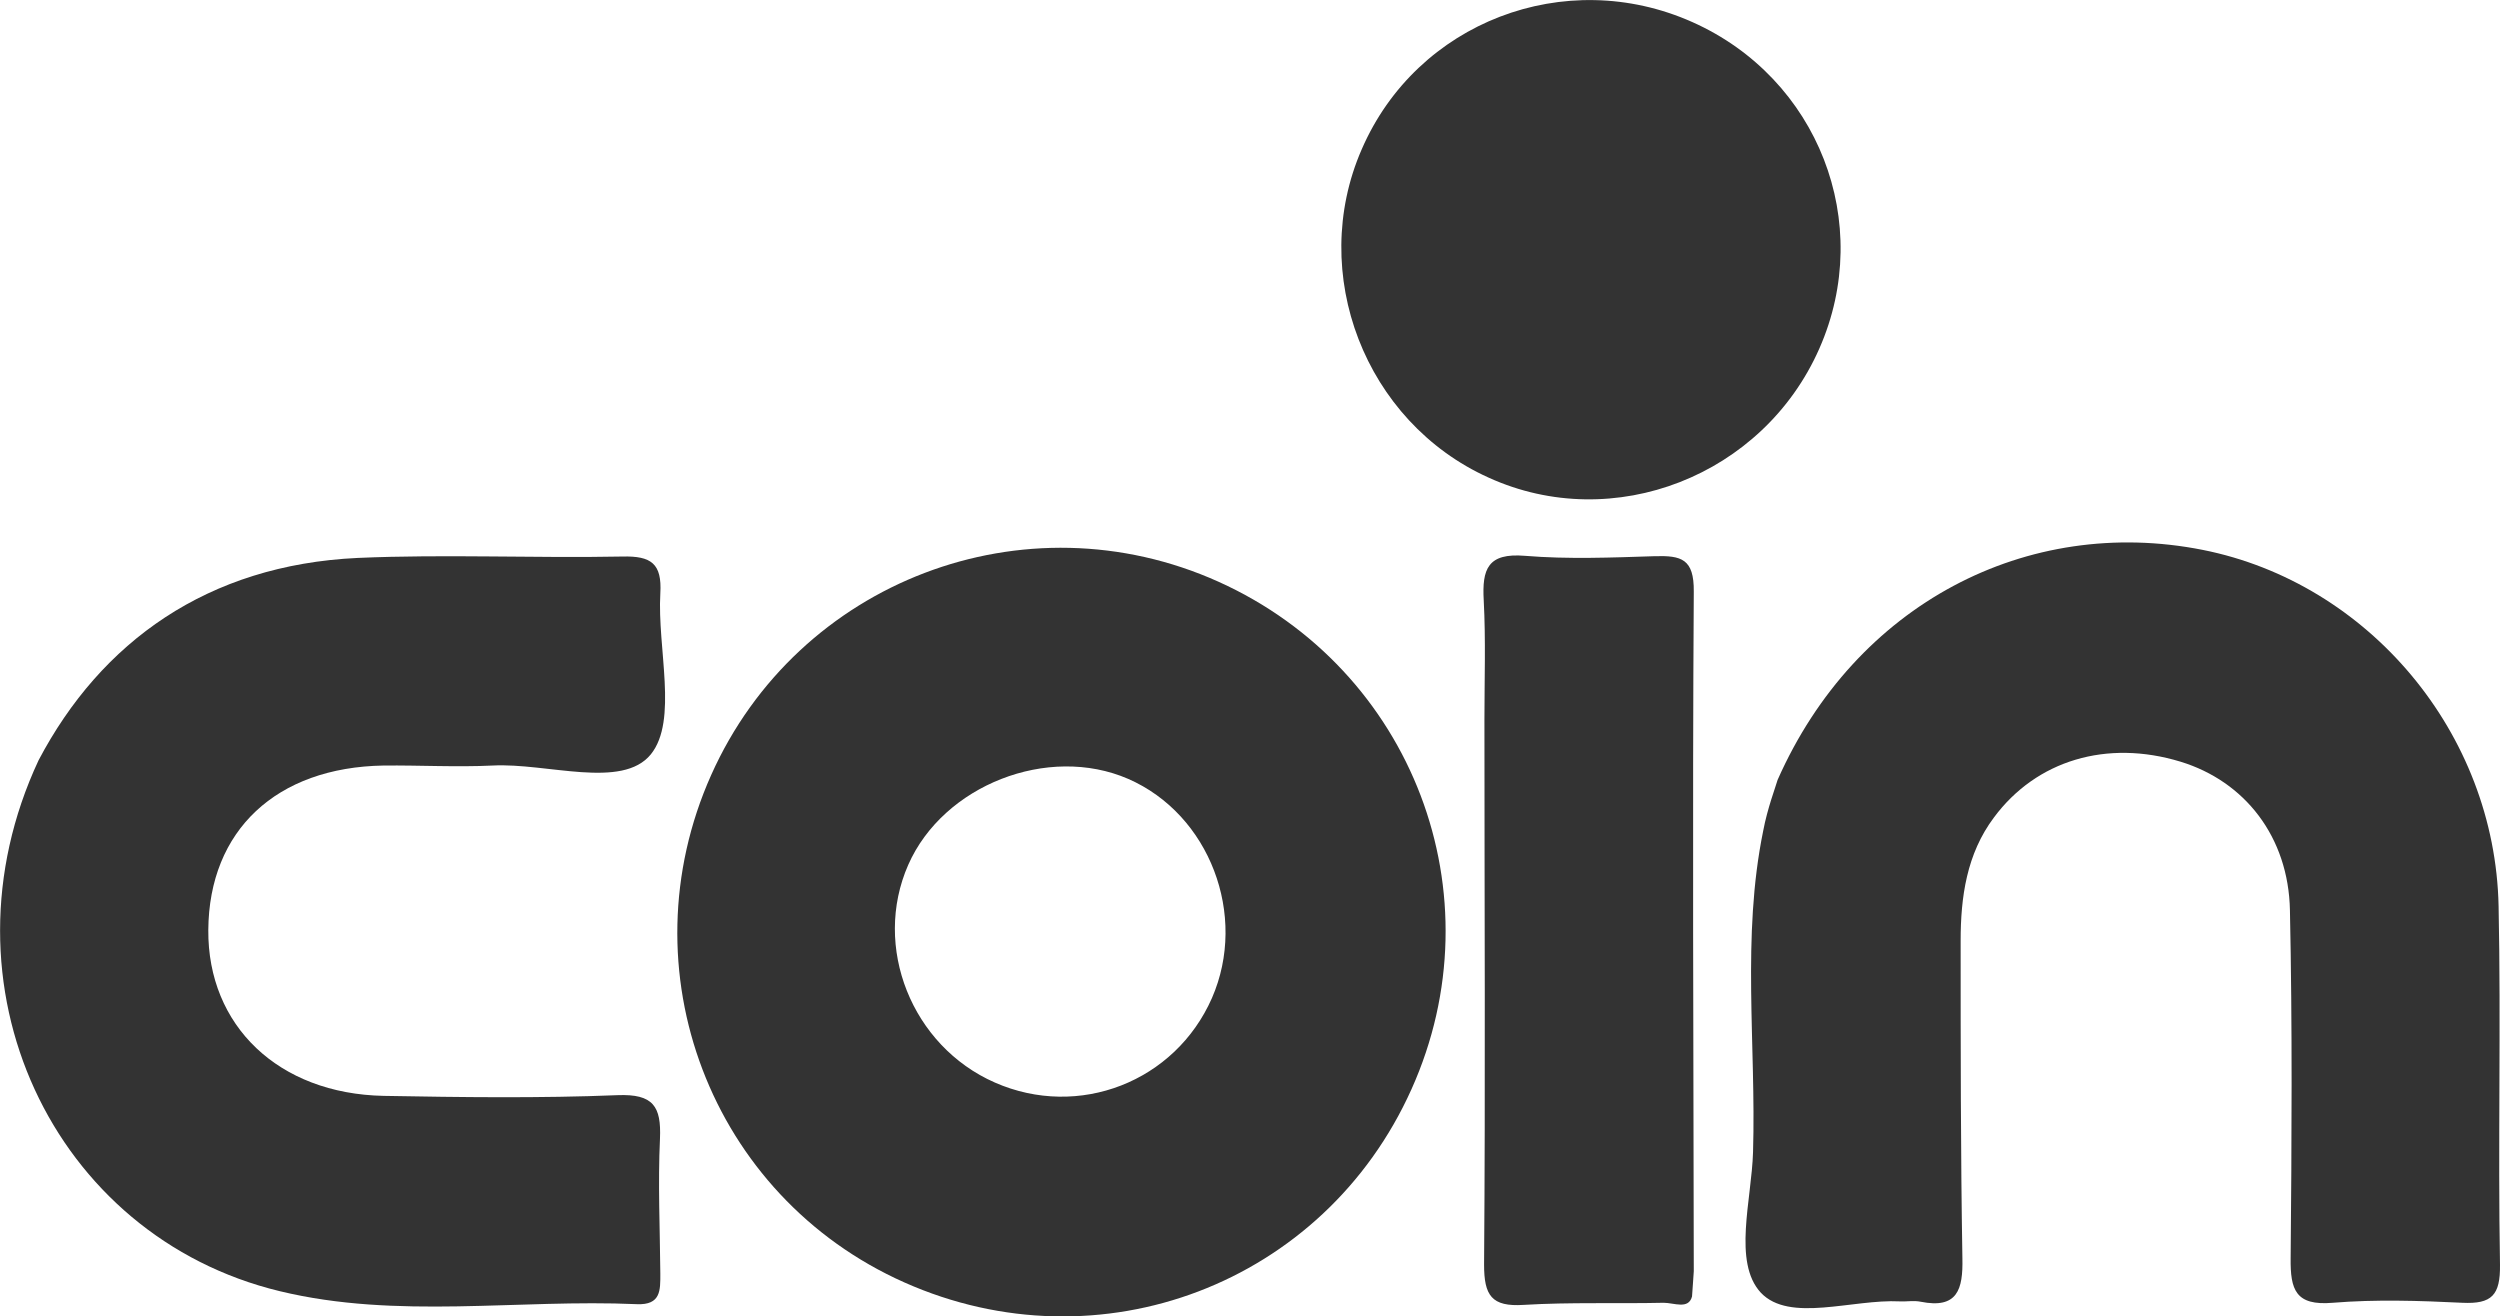
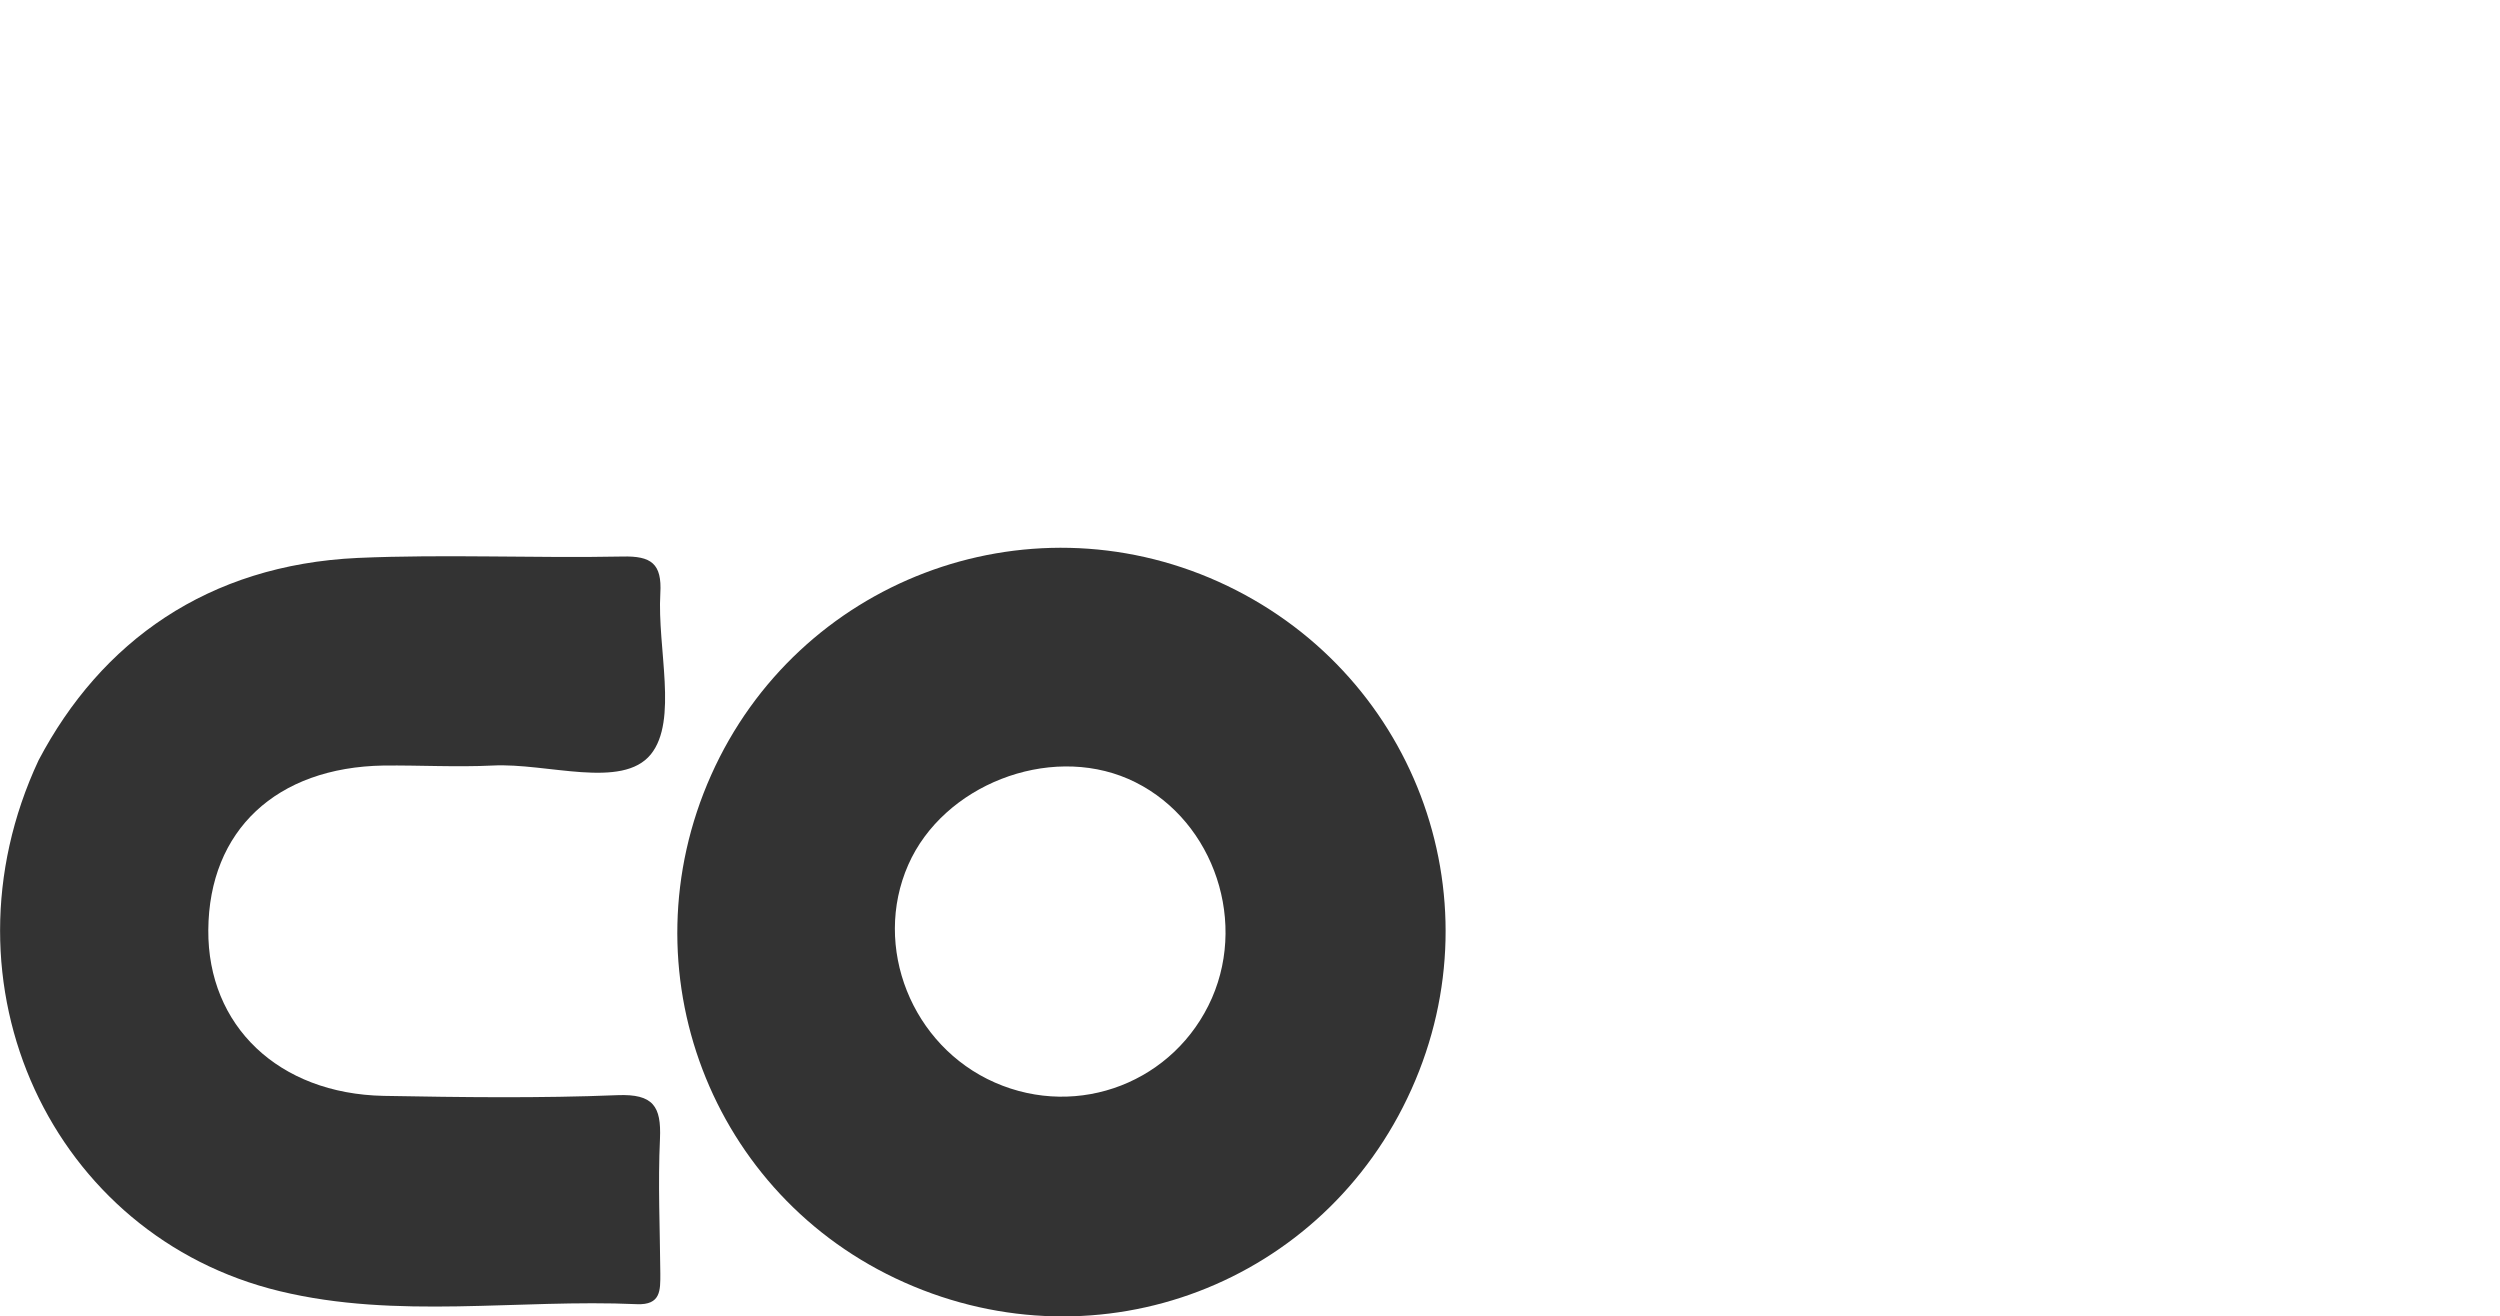
<svg xmlns="http://www.w3.org/2000/svg" version="1.1" id="Laag_1" x="0px" y="0px" viewBox="0 0 712.9 375.4" style="enable-background:new 0 0 712.9 375.4;" xml:space="preserve">
  <style type="text/css">
	.st0{fill:#333333;}
</style>
  <g>
    <path class="st0" d="M402.5,310.6c-24.9,55.5-88.9,79.9-144.6,55.1c-55.3-24.6-79.9-89.2-55.1-144.7c24.7-55.3,89.4-80,144.7-55.1   C402.9,190.9,427.4,255.2,402.5,310.6z M345.6,284.6c10.3-23.6-0.7-52.4-23.9-62.5c-22.8-9.9-52.7,1.8-62.7,24.5   c-10.3,23.4,1,51.7,24.7,62.1C307.6,319.2,335.1,308.5,345.6,284.6z" />
-     <path class="st0" d="M506.9,222.4c22.2-50.2,71.2-75.5,121.2-65.6c47.3,9.4,83.4,52.2,84.4,101.6c0.7,34.1-0.2,68.2,0.4,102.3   c0.1,8.6-2.3,11.2-10.7,10.8c-12.3-0.6-24.8-1-37,0c-10.6,0.9-12.1-3.7-12-12.7c0.3-33.1,0.5-66.1-0.2-99.2   c-0.4-21-12.9-36.8-31.2-42.4c-21-6.4-41.1-0.4-53.2,15.9c-7.8,10.4-9.5,22.7-9.5,35.2c0,30.2,0,60.3,0.5,90.5   c0.2,8.9-1.4,14.5-11.9,12.4c-1.9-0.4-4,0-5.9-0.1c-13.6-0.7-31.5,6.2-39.7-2.5c-8-8.7-2.6-26.4-2.2-40.1   c0.9-30.6-3.3-61.3,2.9-91.6C504,230.5,506.3,224.5,506.9,222.4z" />
    <path class="st0" d="M11,216.8c17.8-33.8,48.2-55.7,91-57.7c25.1-1.1,50.3,0.1,75.5-0.4c8.2-0.2,11.3,2,10.8,10.5   c-0.9,15.7,5.1,36.2-2.7,45.9c-8.2,10.1-29.6,2.4-45.1,3.2c-10.3,0.5-20.7-0.1-31.1,0c-30.6,0.5-49.8,18.5-50,46.9   c-0.2,27.3,20,46.7,50,47.3c22.2,0.4,44.5,0.7,66.7-0.2c10.2-0.4,12.5,3.2,12.1,12.4c-0.6,12.8,0,25.7,0.1,38.5   c0,4.7,0.2,9-6.7,8.7c-33.9-1.5-68.3,4.4-101.8-3.7C15,352.6-18.9,280.8,11,216.8z" />
-     <path class="st0" d="M518.8,99.4c-16,36.3-58.7,53-94.3,36.8c-35.3-15.9-51.6-58.3-36.2-93.6C404,6.3,446.3-9.9,482.6,6.3   C518.5,22.3,534.6,63.6,518.8,99.4z" />
-     <path class="st0" d="M482.5,369.7c-1,3.8-5.1,1.8-8.1,1.8c-13.3,0.3-26.6-0.2-39.9,0.6c-9.2,0.6-11.3-2.7-11.3-11.5   c0.4-51.8,0.1-103.6,0.1-155.4c0-11.3,0.4-22.7-0.2-34c-0.5-8.9,1.1-13.6,11.8-12.7c12.2,1,24.7,0.5,37,0.1   c7.5-0.2,11.2,0.7,11.1,10.1c-0.4,64.6-0.1,129.2,0,193.8C482.9,364.5,482.7,366.5,482.5,369.7z" />
  </g>
</svg>